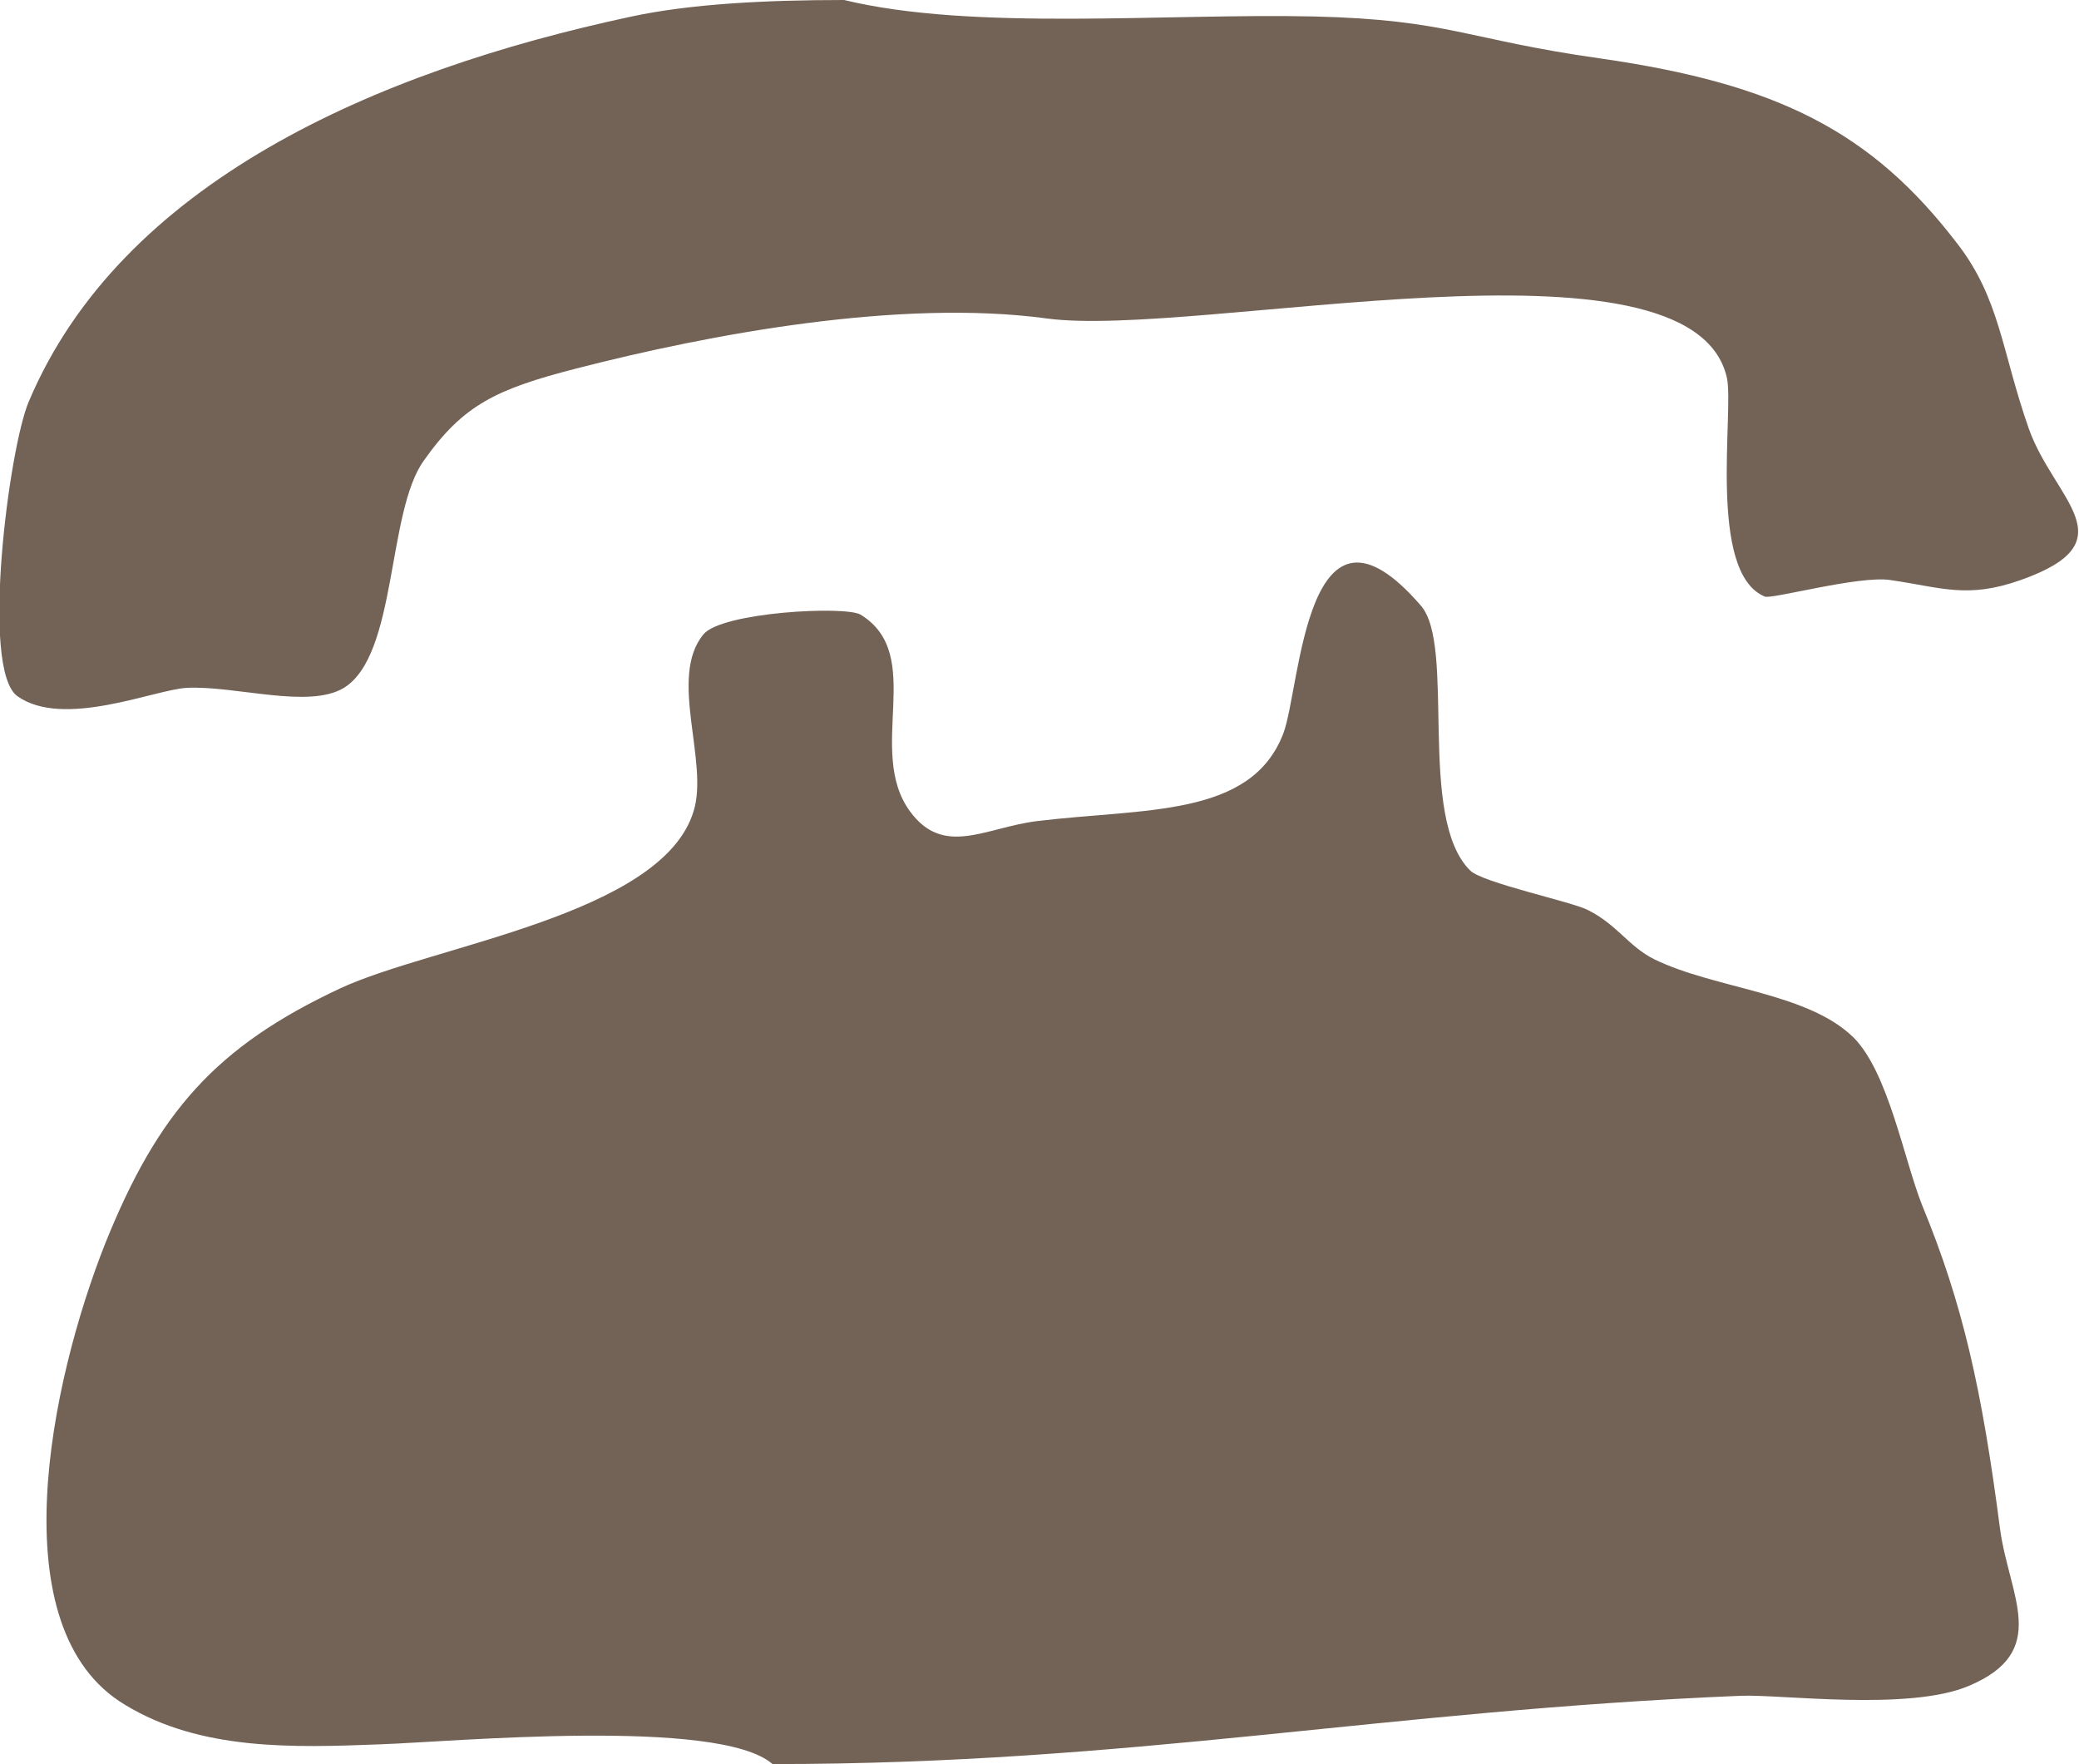
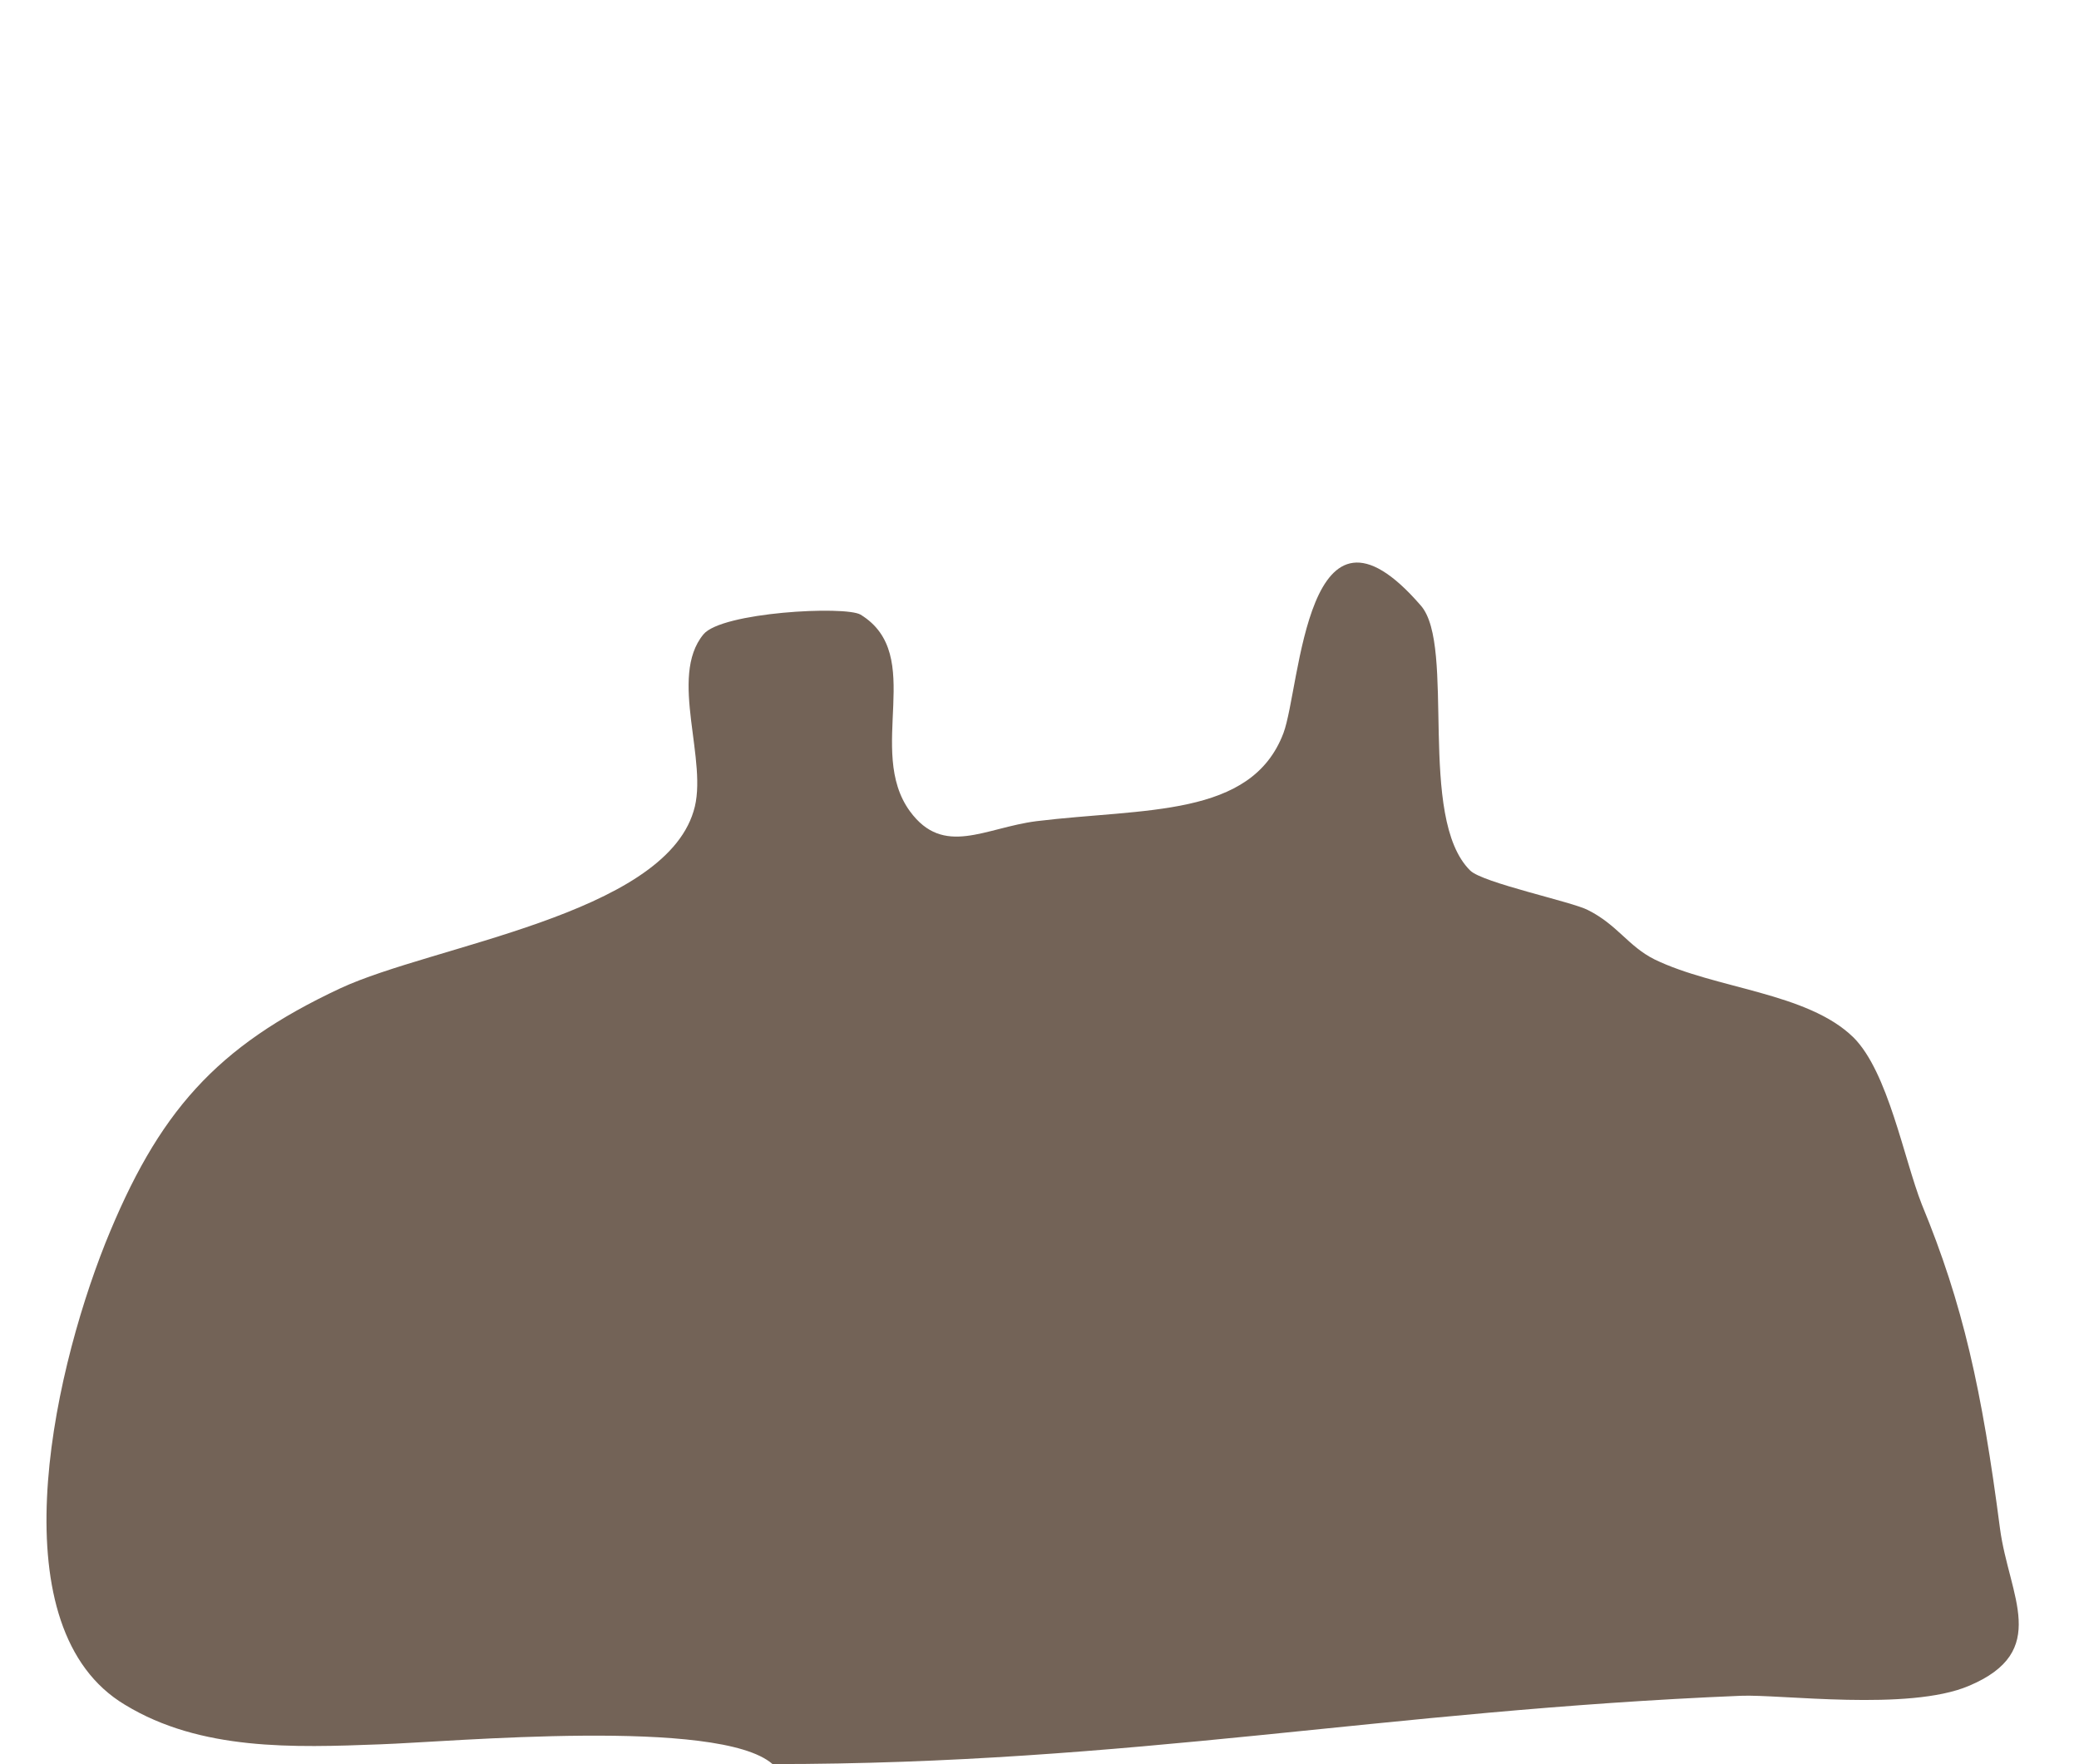
<svg xmlns="http://www.w3.org/2000/svg" id="_イヤー_2" viewBox="0 0 25.27 21.44">
  <defs>
    <style>.cls-1{fill:#736357;fill-rule:evenodd;}</style>
  </defs>
  <g id="_イヤー_1-2">
    <g>
      <path class="cls-1" d="M9.39,21.44c-.65-.57-3.9-.27-4.77-.24-1.05,.04-2.18,.08-3.1-.48-1.54-.92-.91-3.92-.24-5.61,.64-1.59,1.34-2.39,2.86-3.1,1.12-.52,3.91-.89,4.29-2.15,.19-.6-.31-1.63,.12-2.15,.22-.27,1.72-.35,1.91-.24,.8,.49,.06,1.65,.6,2.39,.41,.56,.91,.2,1.54,.12,1.31-.16,2.61-.04,3-1.07,.21-.56,.27-3.17,1.67-1.55,.43,.49-.05,2.58,.6,3.22,.15,.15,1.24,.38,1.43,.48,.36,.18,.49,.44,.81,.6,.74,.36,1.86,.4,2.42,.95,.42,.42,.61,1.47,.83,2.03,.5,1.21,.73,2.25,.95,3.94,.11,.82,.62,1.49-.38,1.91-.73,.31-2.29,.1-2.77,.12-4.36,.18-7.4,.83-11.77,.83Z" />
-       <path class="cls-1" d="M10.26,0c1.57,.38,3.9,.16,5.71,.2,1.65,.04,1.85,.28,3.48,.51,2.16,.31,3.3,.89,4.34,2.25,.52,.67,.54,1.31,.87,2.25,.31,.87,1.23,1.37-.1,1.84-.65,.23-.96,.09-1.58,0-.38-.06-1.46,.24-1.53,.2-.7-.29-.37-2.25-.46-2.66-.43-1.89-6.45-.47-8.27-.72-1.78-.24-4.09,.19-5.72,.61-.97,.25-1.37,.44-1.85,1.12-.45,.63-.32,2.36-.97,2.76-.43,.26-1.32-.03-1.91,0-.39,.02-1.5,.5-2.06,.1-.45-.33-.1-3.02,.14-3.58C1.47,2.23,4.54,.87,7.68,.2c.7-.15,1.6-.2,2.58-.2Z" />
    </g>
  </g>
</svg>